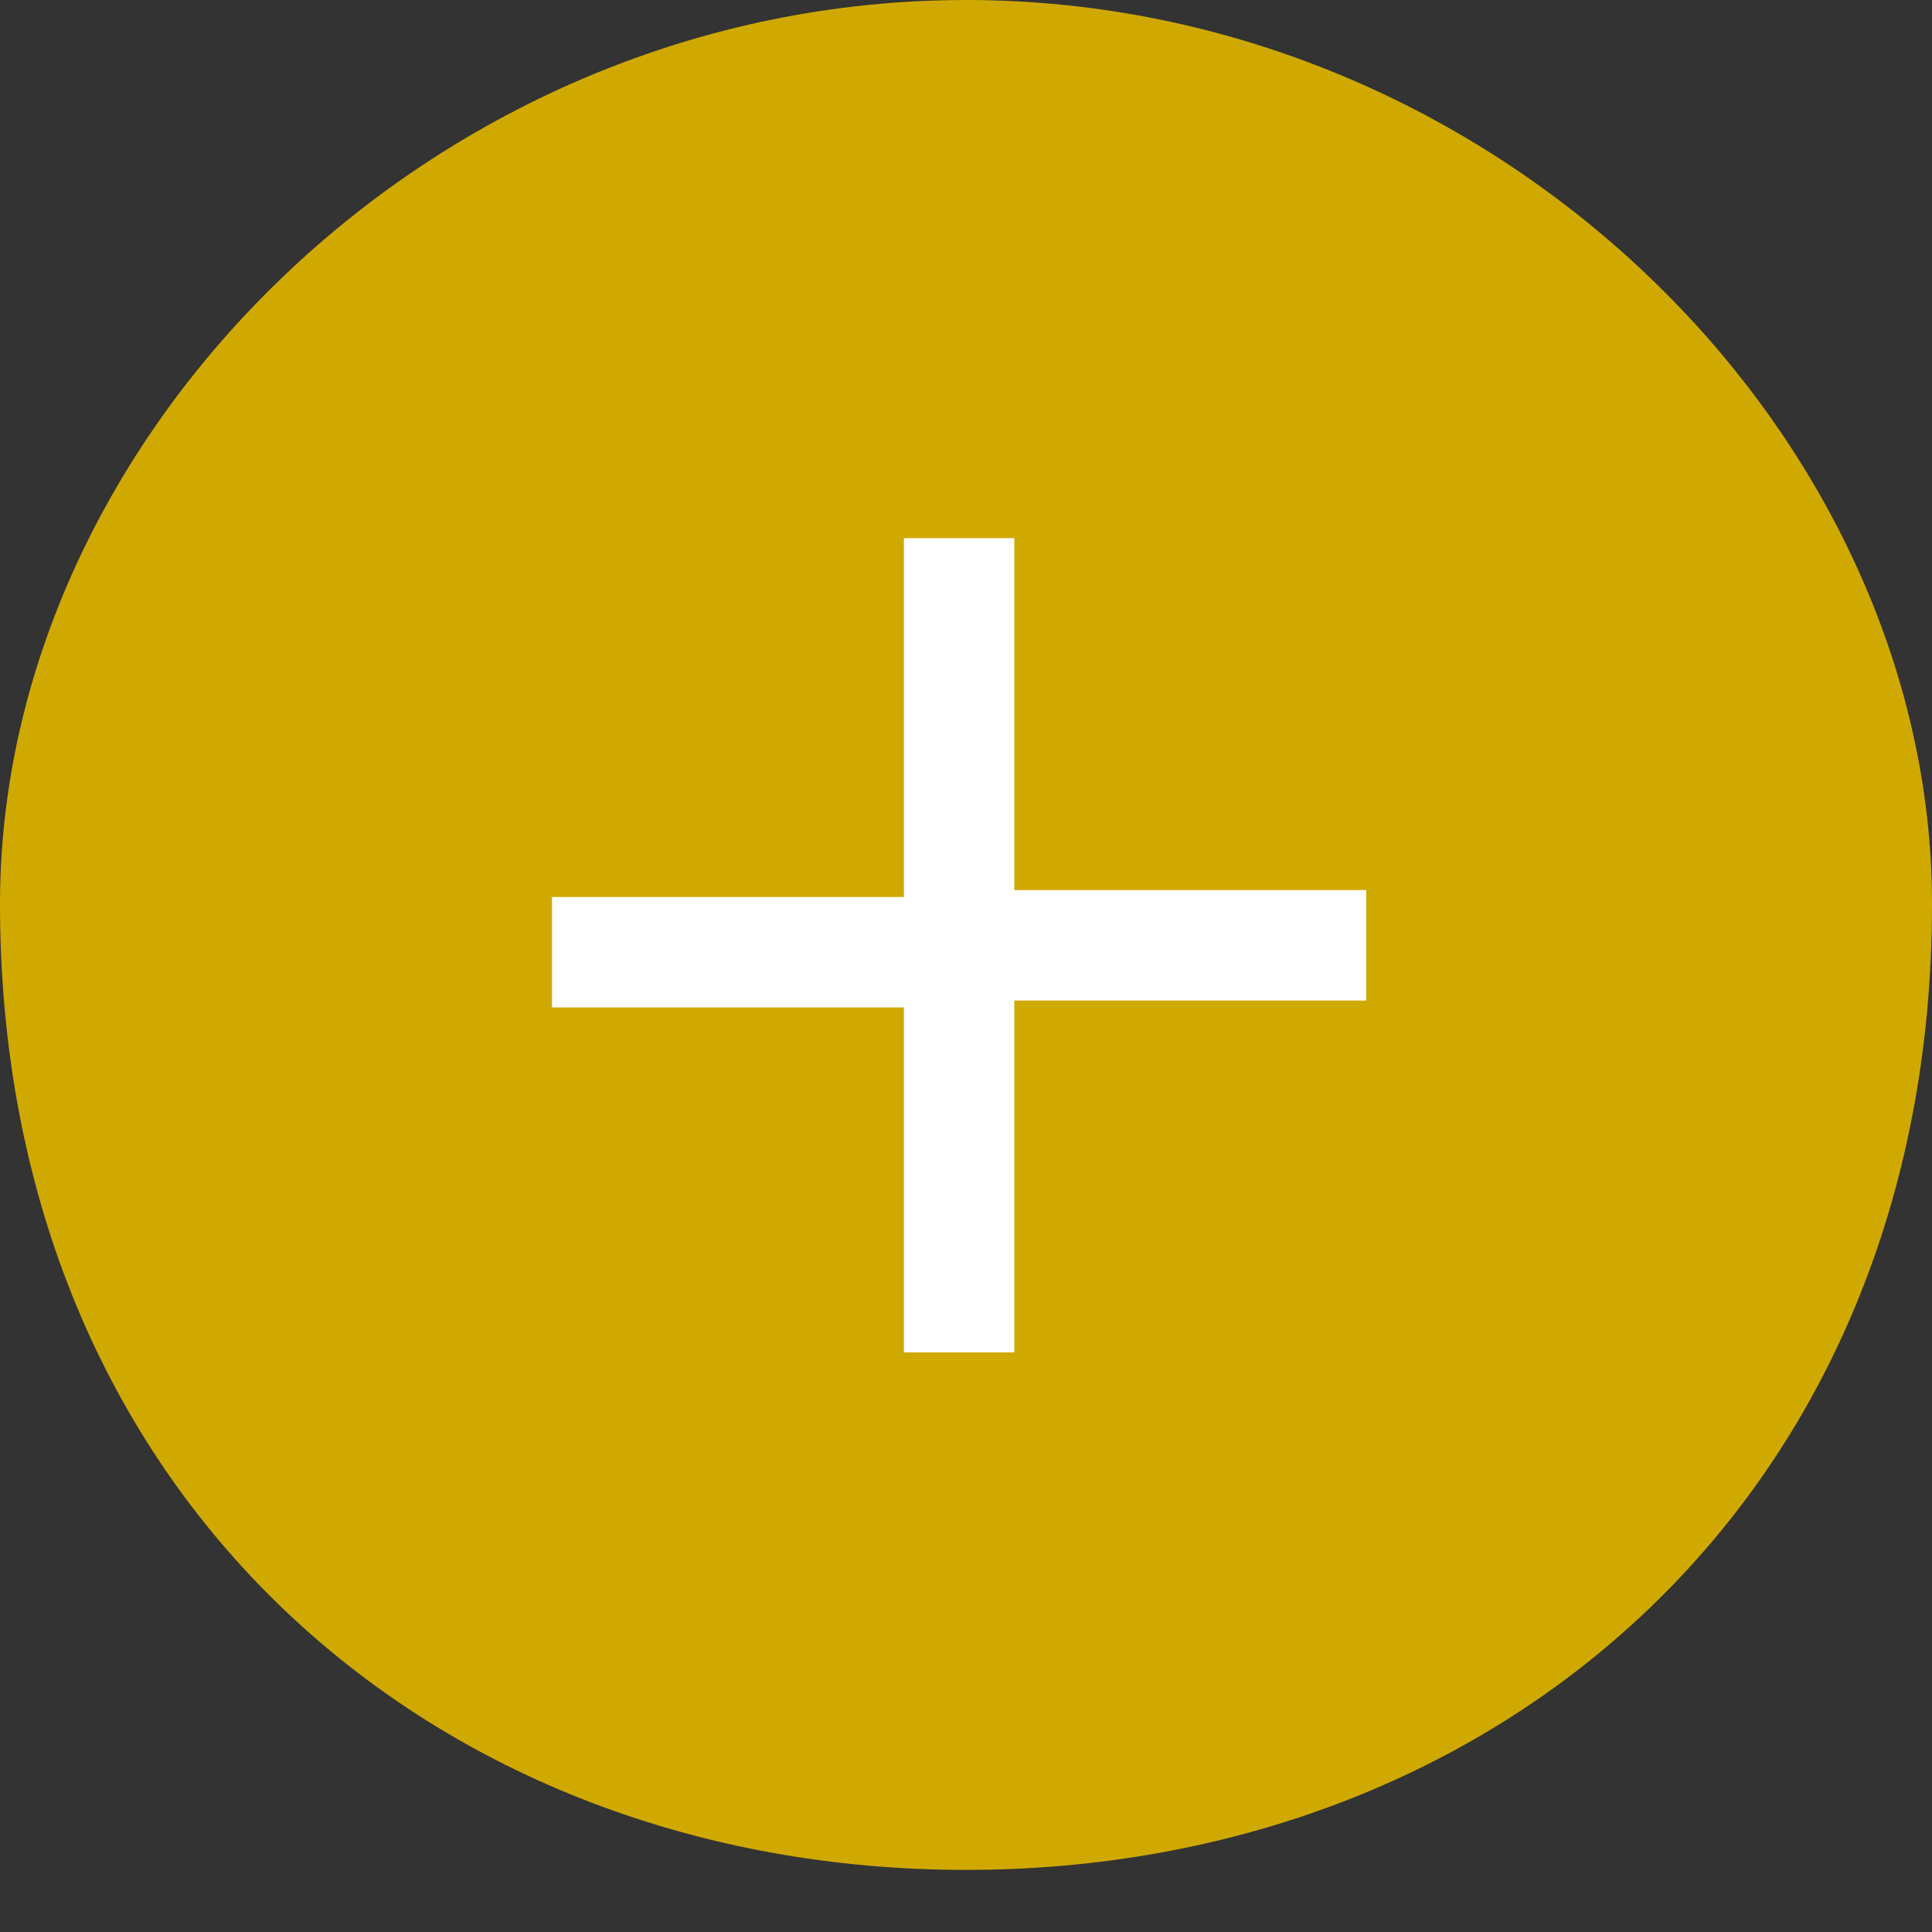
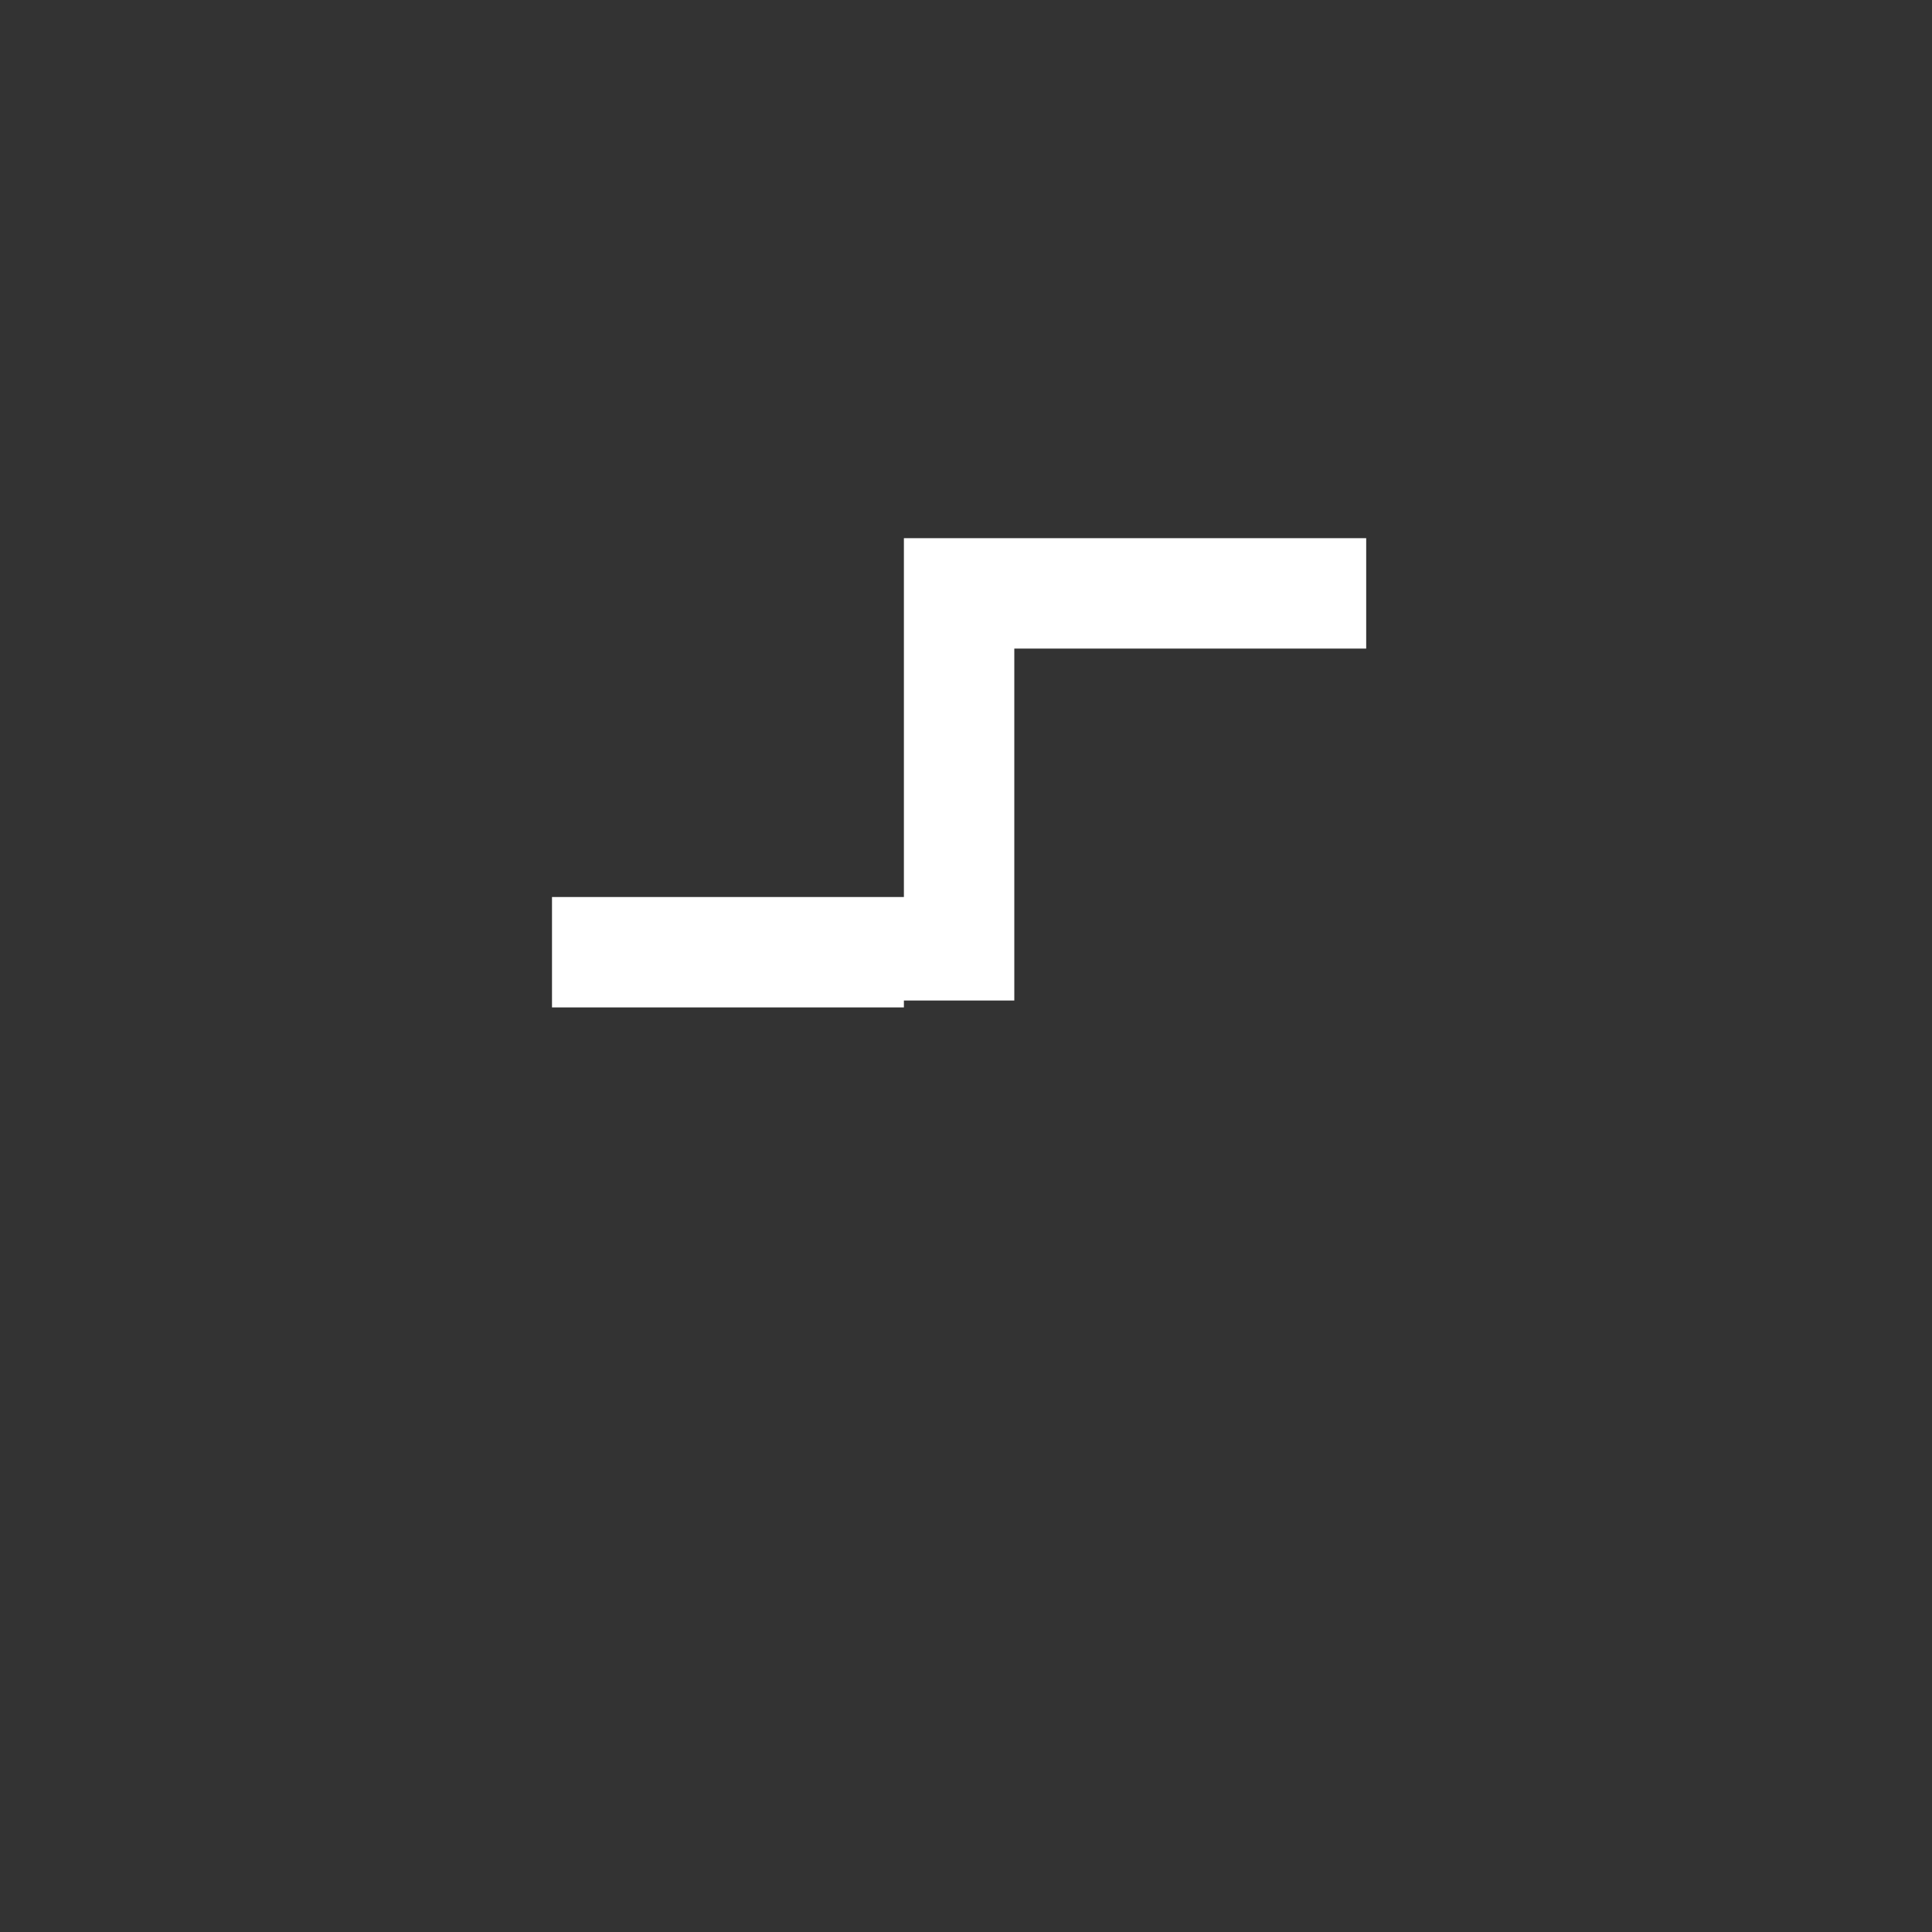
<svg xmlns="http://www.w3.org/2000/svg" version="1.1" id="レイヤー_1" x="0px" y="0px" viewBox="0 0 28 28" style="enable-background:new 0 0 28 28;" xml:space="preserve">
  <rect x="0" y="0" width="28" height="28" fill="#333333" stroke="none" />
  <style type="text/css">
	.st0{fill-rule:evenodd;clip-rule:evenodd;fill:#D0A900;}
	.st1{fill-rule:evenodd;clip-rule:evenodd;fill:#FFFFFF;}
</style>
-   <path class="st0" d="M14,0c7.7,0,14,6.3,14,13.1c0,8.6-6.3,14-14,14s-14-5.4-14-14C0,6.3,6.3,0,14,0z" />
-   <path class="st1" d="M13.1,14.6H8v-1.6h5.1V7.8h1.6v5.1h5.1v1.6h-5.1v5.1h-1.6V14.6z" />
+   <path class="st1" d="M13.1,14.6H8v-1.6h5.1V7.8h1.6h5.1v1.6h-5.1v5.1h-1.6V14.6z" />
</svg>